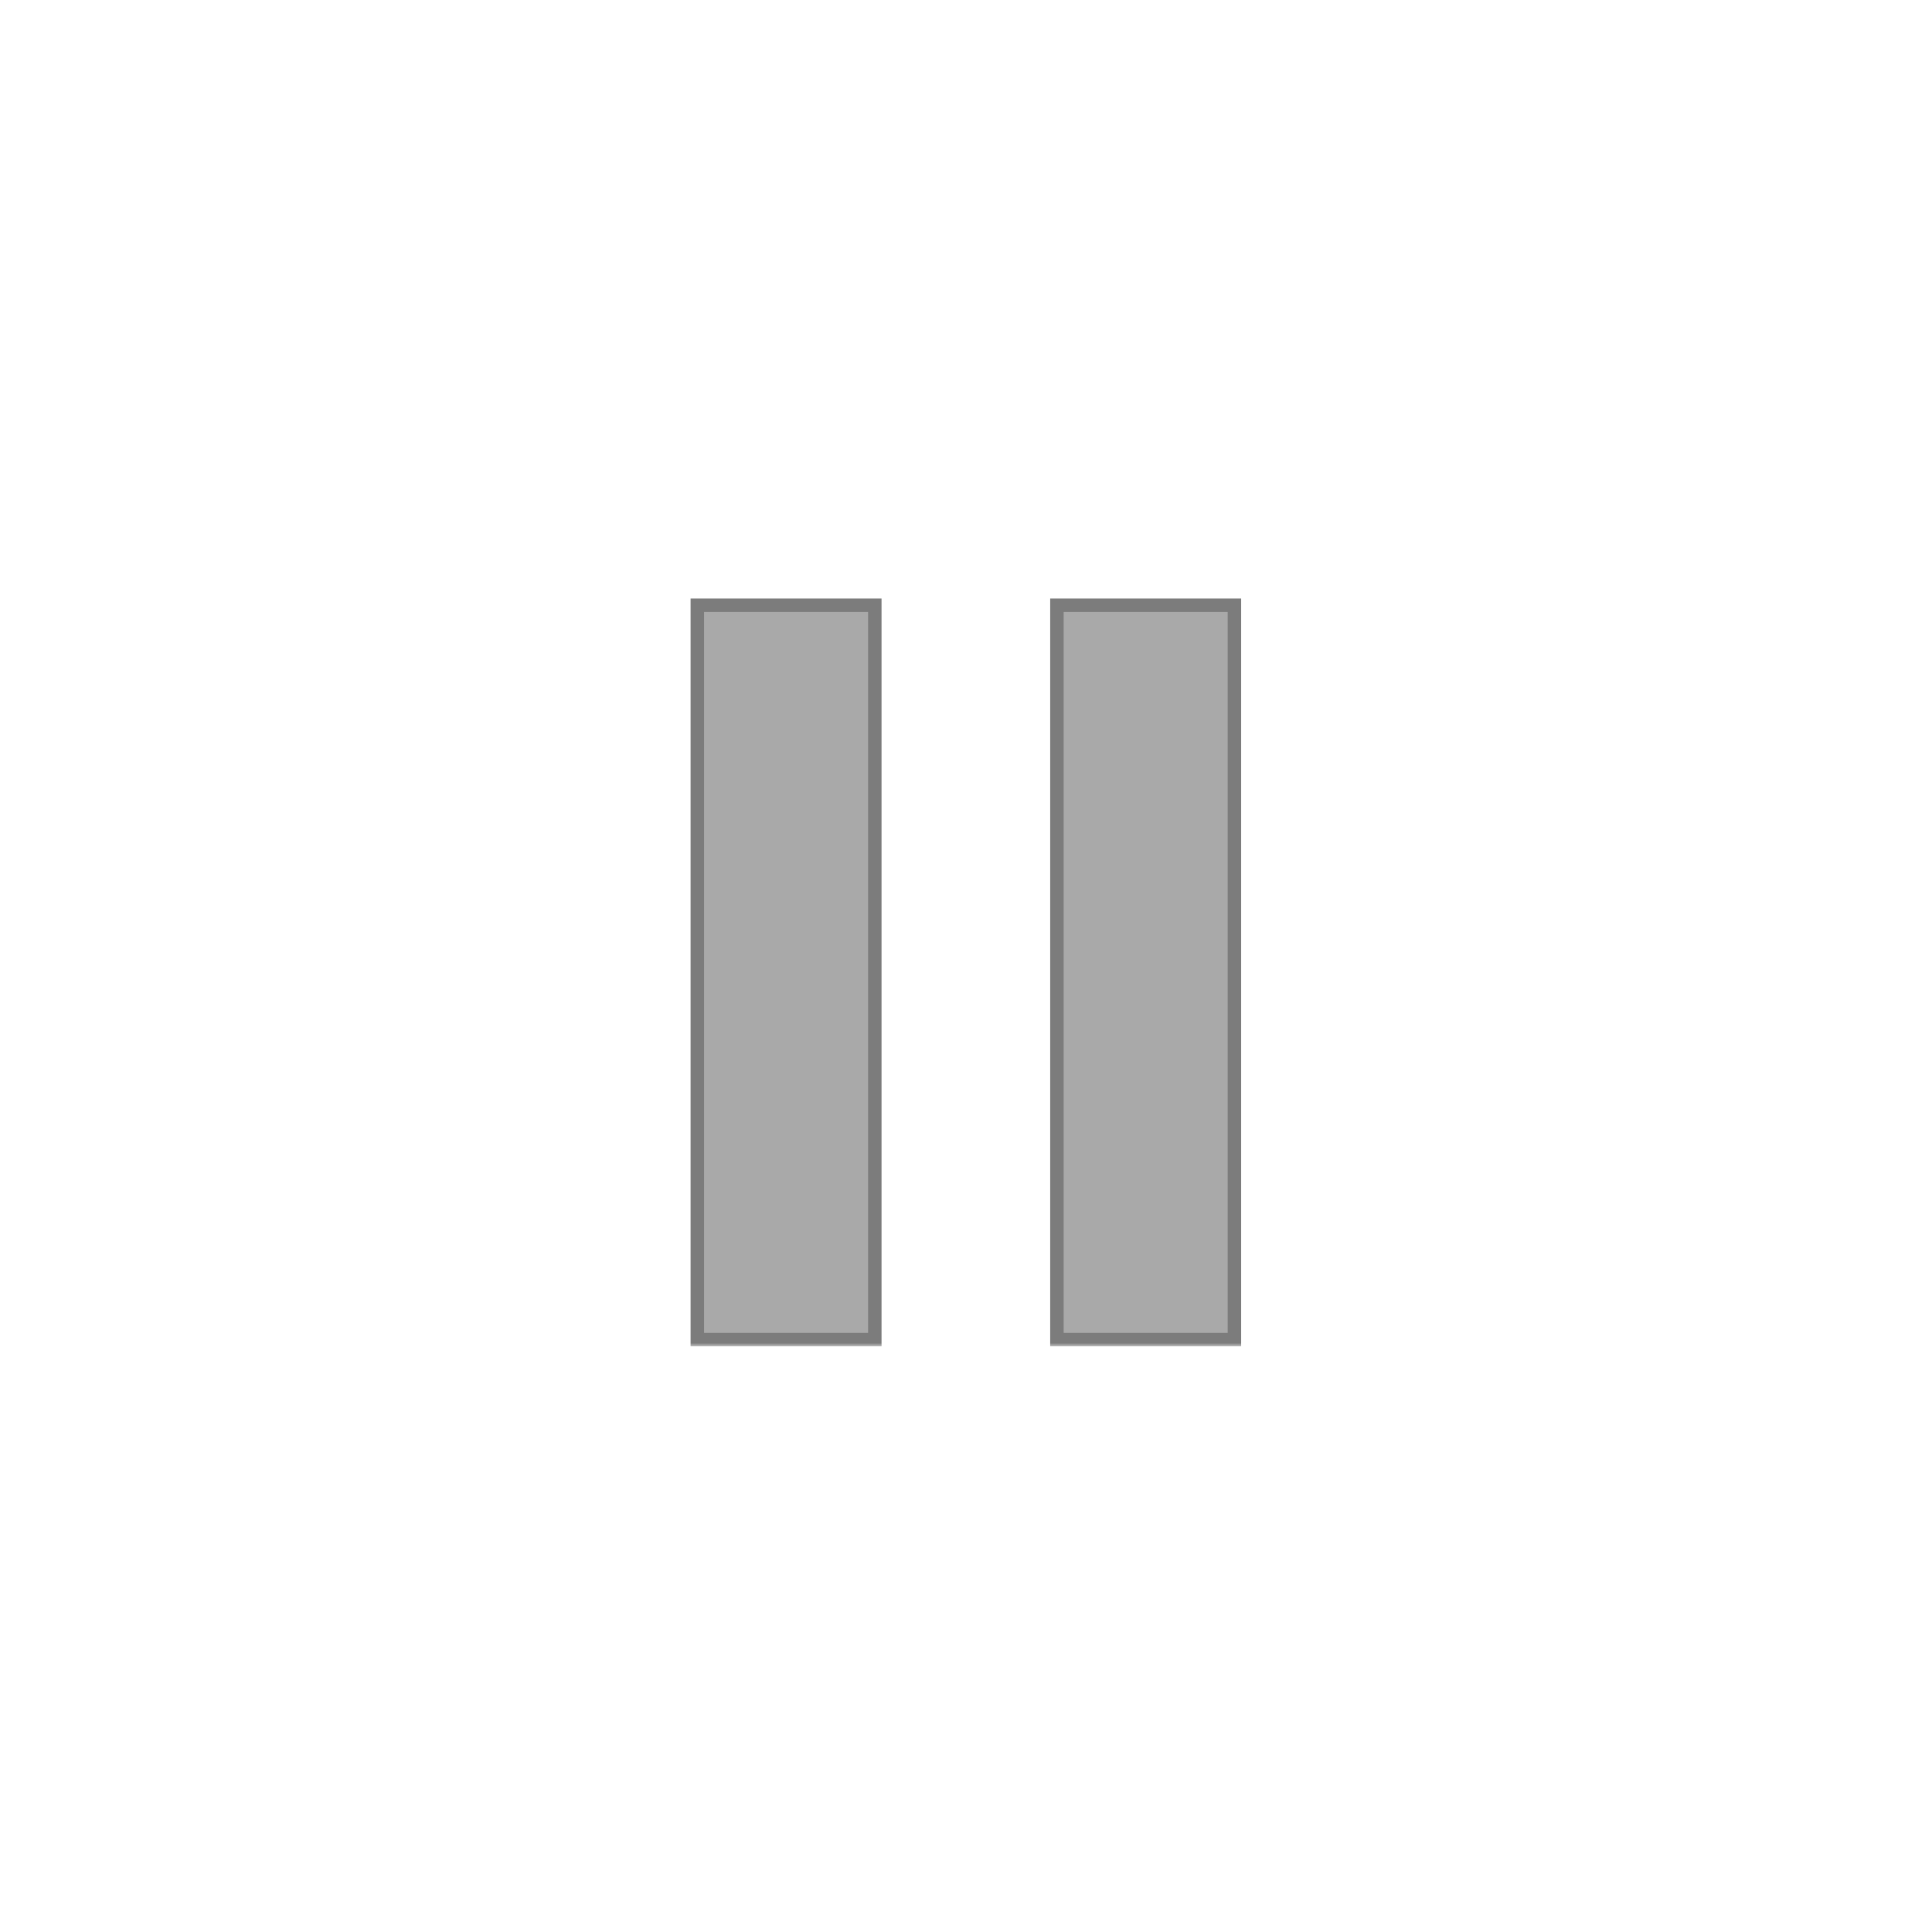
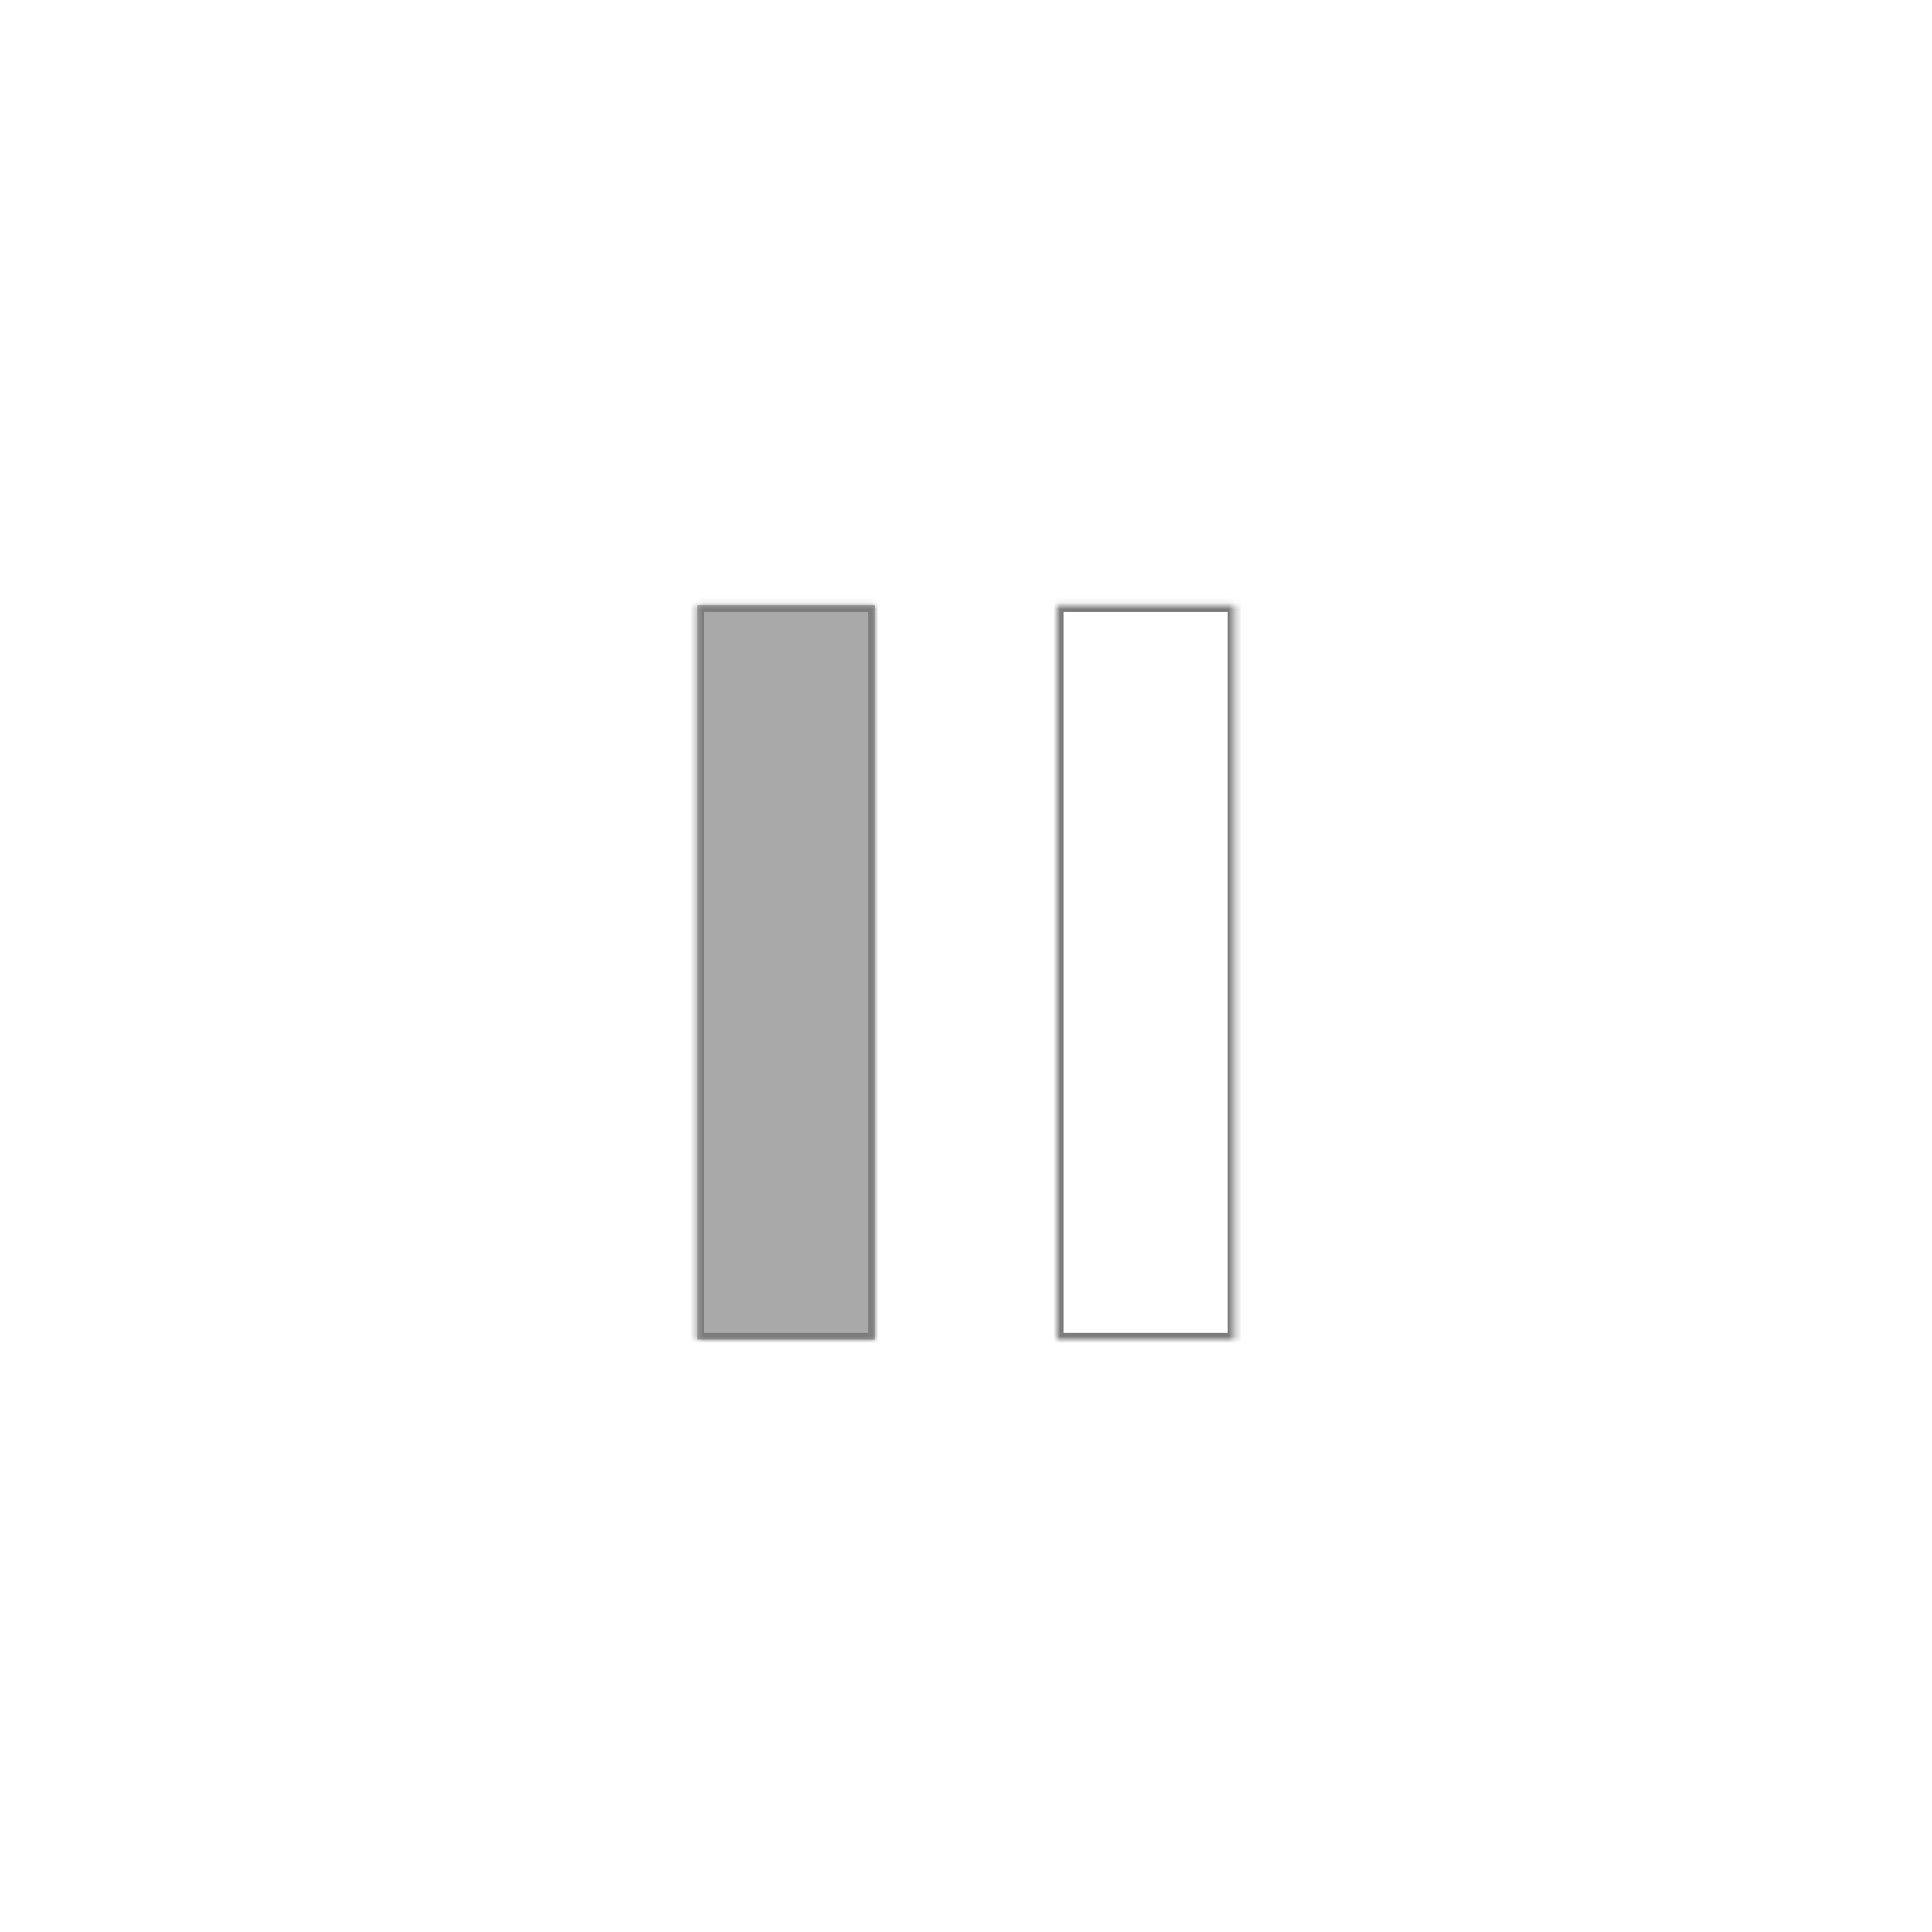
<svg xmlns="http://www.w3.org/2000/svg" width="287" height="287" viewBox="0 0 287 287" fill="none">
  <mask id="mask0_122_78" style="mask-type:alpha" maskUnits="userSpaceOnUse" x="27" y="27" width="234" height="234">
    <circle cx="144" cy="144" r="117" fill="#D9D9D9" />
  </mask>
  <g mask="url(#mask0_122_78)">
    <mask id="path-2-outside-1_122_78" maskUnits="userSpaceOnUse" x="102" y="88" width="83" height="112" fill="black">
-       <rect fill="white" x="102" y="88" width="83" height="112" />
      <path d="M129.954 89.909V199H103.586V89.909H129.954ZM183.374 89.909V199H157.006V89.909H183.374Z" />
    </mask>
-     <path d="M129.954 89.909V199H103.586V89.909H129.954ZM183.374 89.909V199H157.006V89.909H183.374Z" fill="#A9A9A9" />
+     <path d="M129.954 89.909V199H103.586V89.909H129.954ZM183.374 89.909V199V89.909H183.374Z" fill="#A9A9A9" />
    <path d="M129.954 89.909H130.954V88.909H129.954V89.909ZM129.954 199V200H130.954V199H129.954ZM103.586 199H102.586V200H103.586V199ZM103.586 89.909V88.909H102.586V89.909H103.586ZM128.954 89.909V199H130.954V89.909H128.954ZM129.954 198H103.586V200H129.954V198ZM104.586 199V89.909H102.586V199H104.586ZM103.586 90.909H129.954V88.909H103.586V90.909ZM183.374 89.909H184.374V88.909H183.374V89.909ZM183.374 199V200H184.374V199H183.374ZM157.006 199H156.006V200H157.006V199ZM157.006 89.909V88.909H156.006V89.909H157.006ZM182.374 89.909V199H184.374V89.909H182.374ZM183.374 198H157.006V200H183.374V198ZM158.006 199V89.909H156.006V199H158.006ZM157.006 90.909H183.374V88.909H157.006V90.909Z" fill="#7C7C7C" mask="url(#path-2-outside-1_122_78)" />
  </g>
</svg>